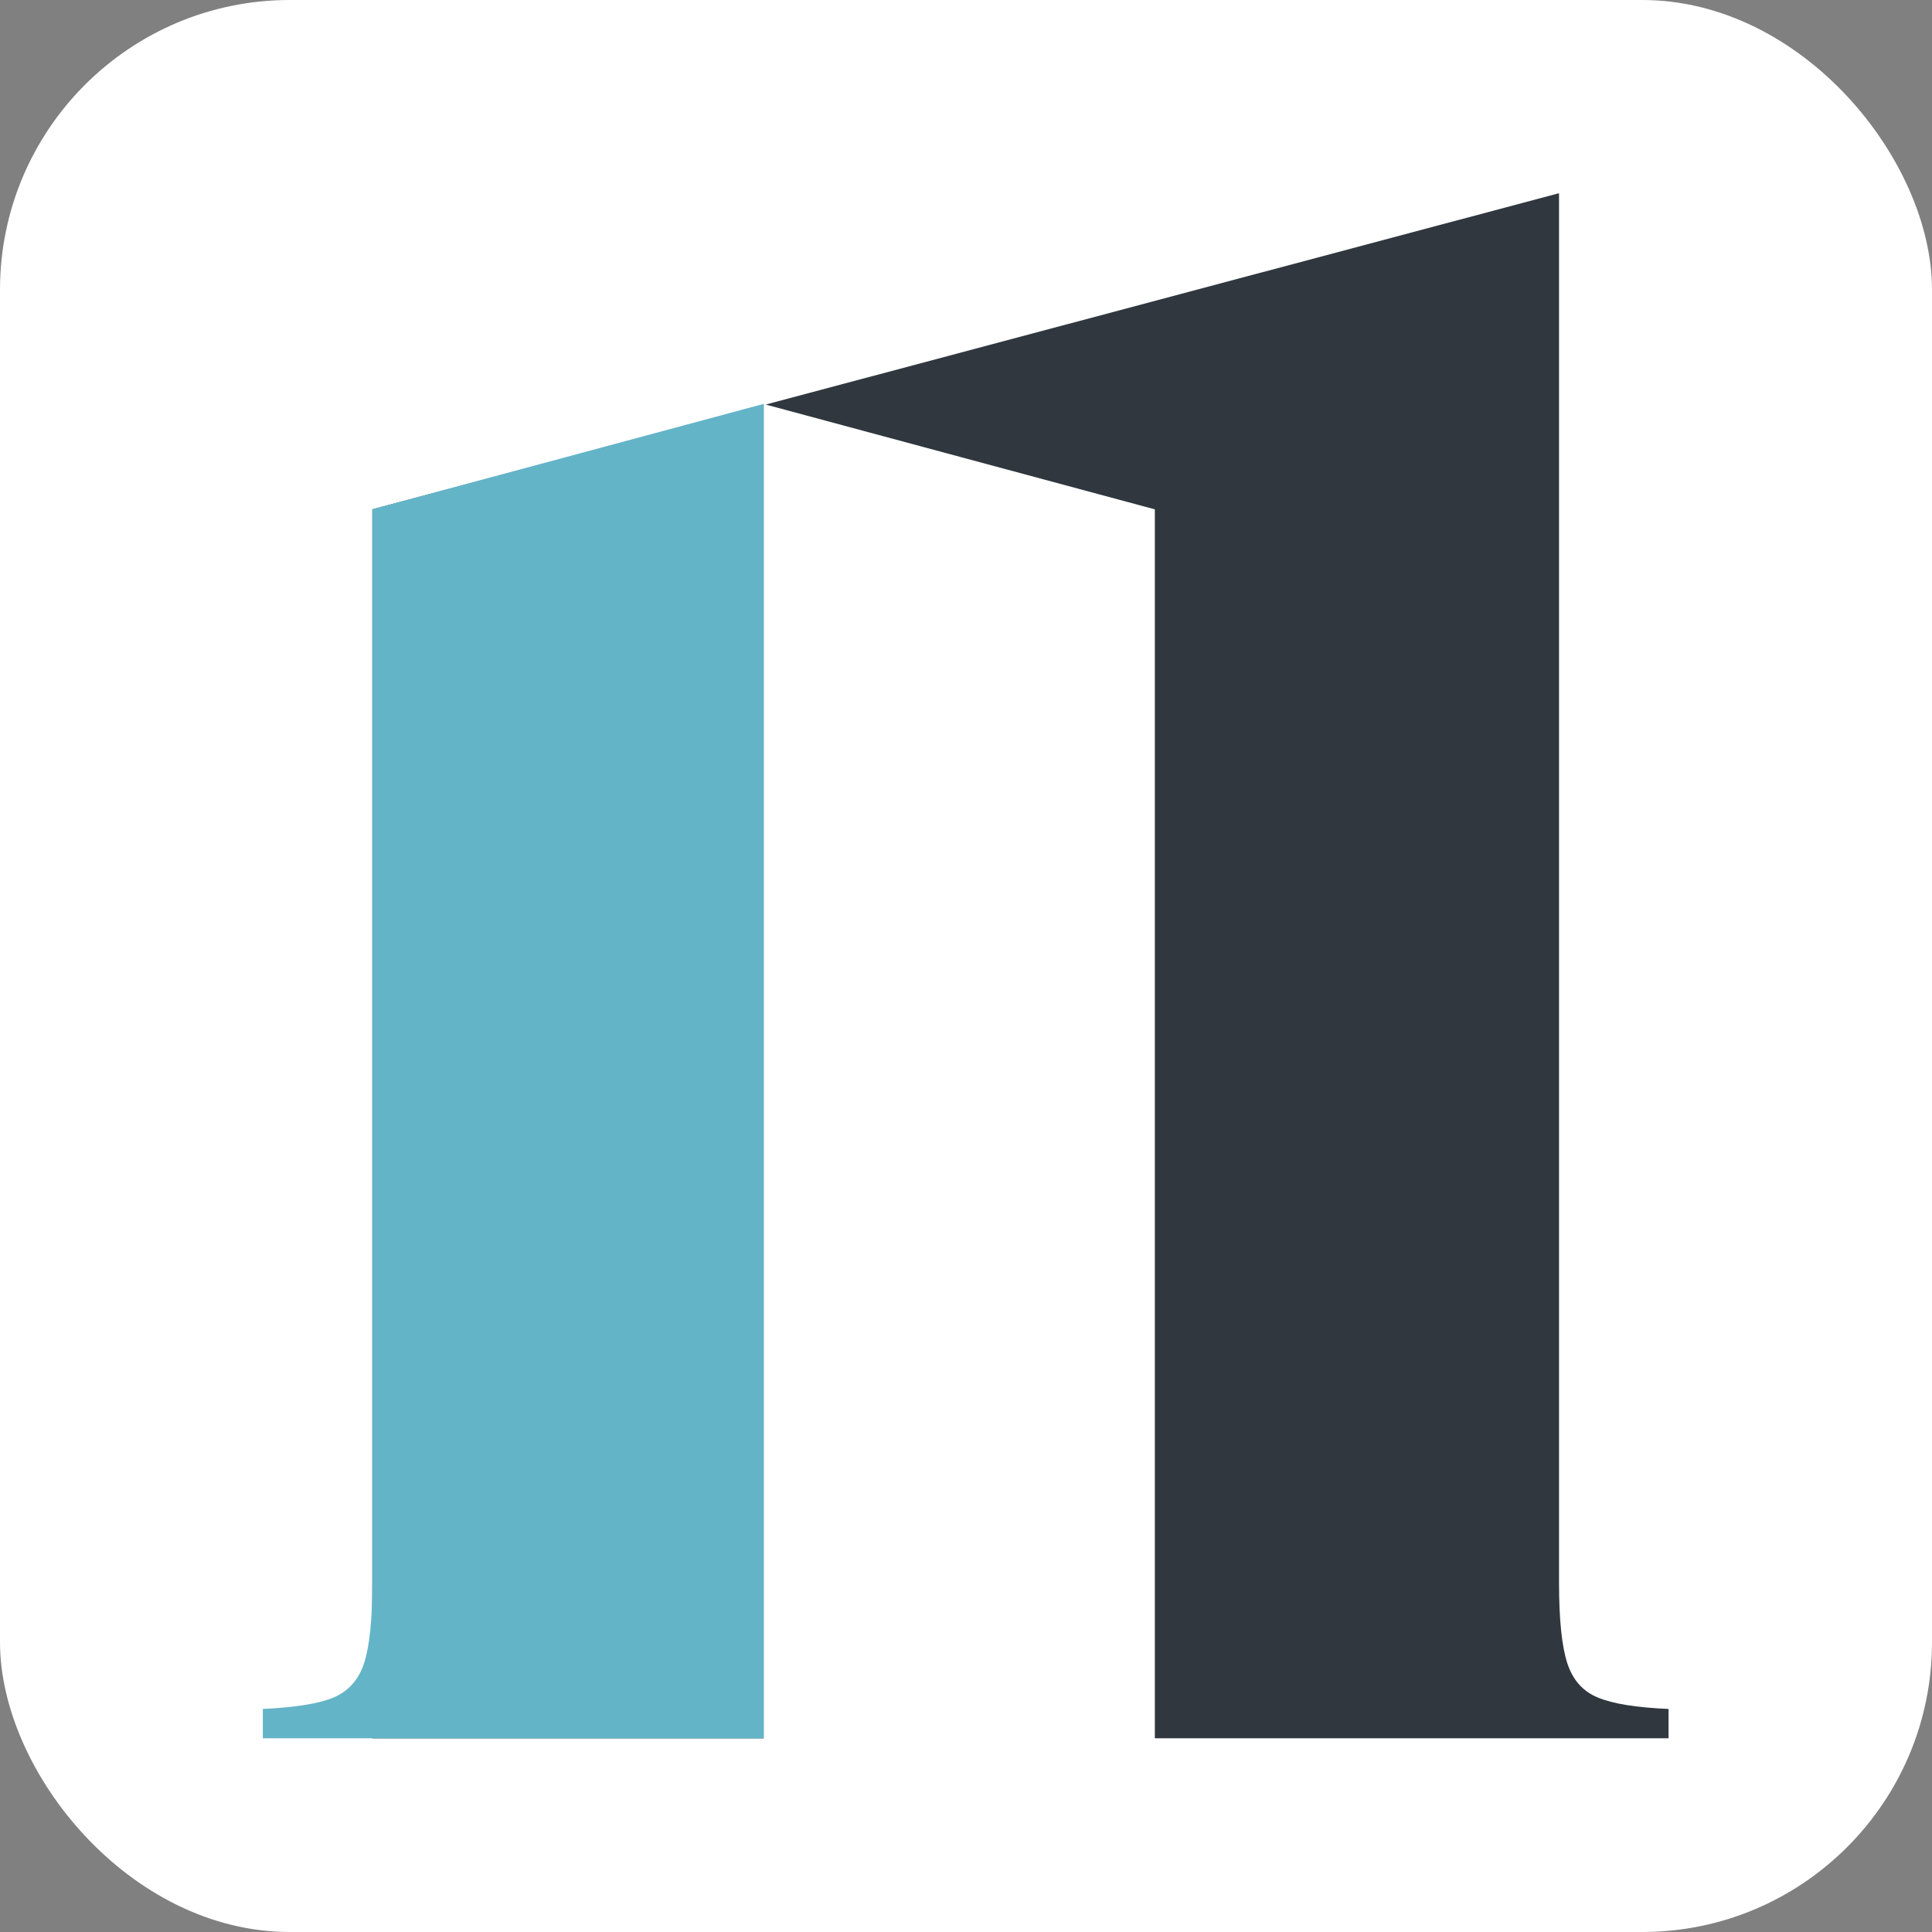
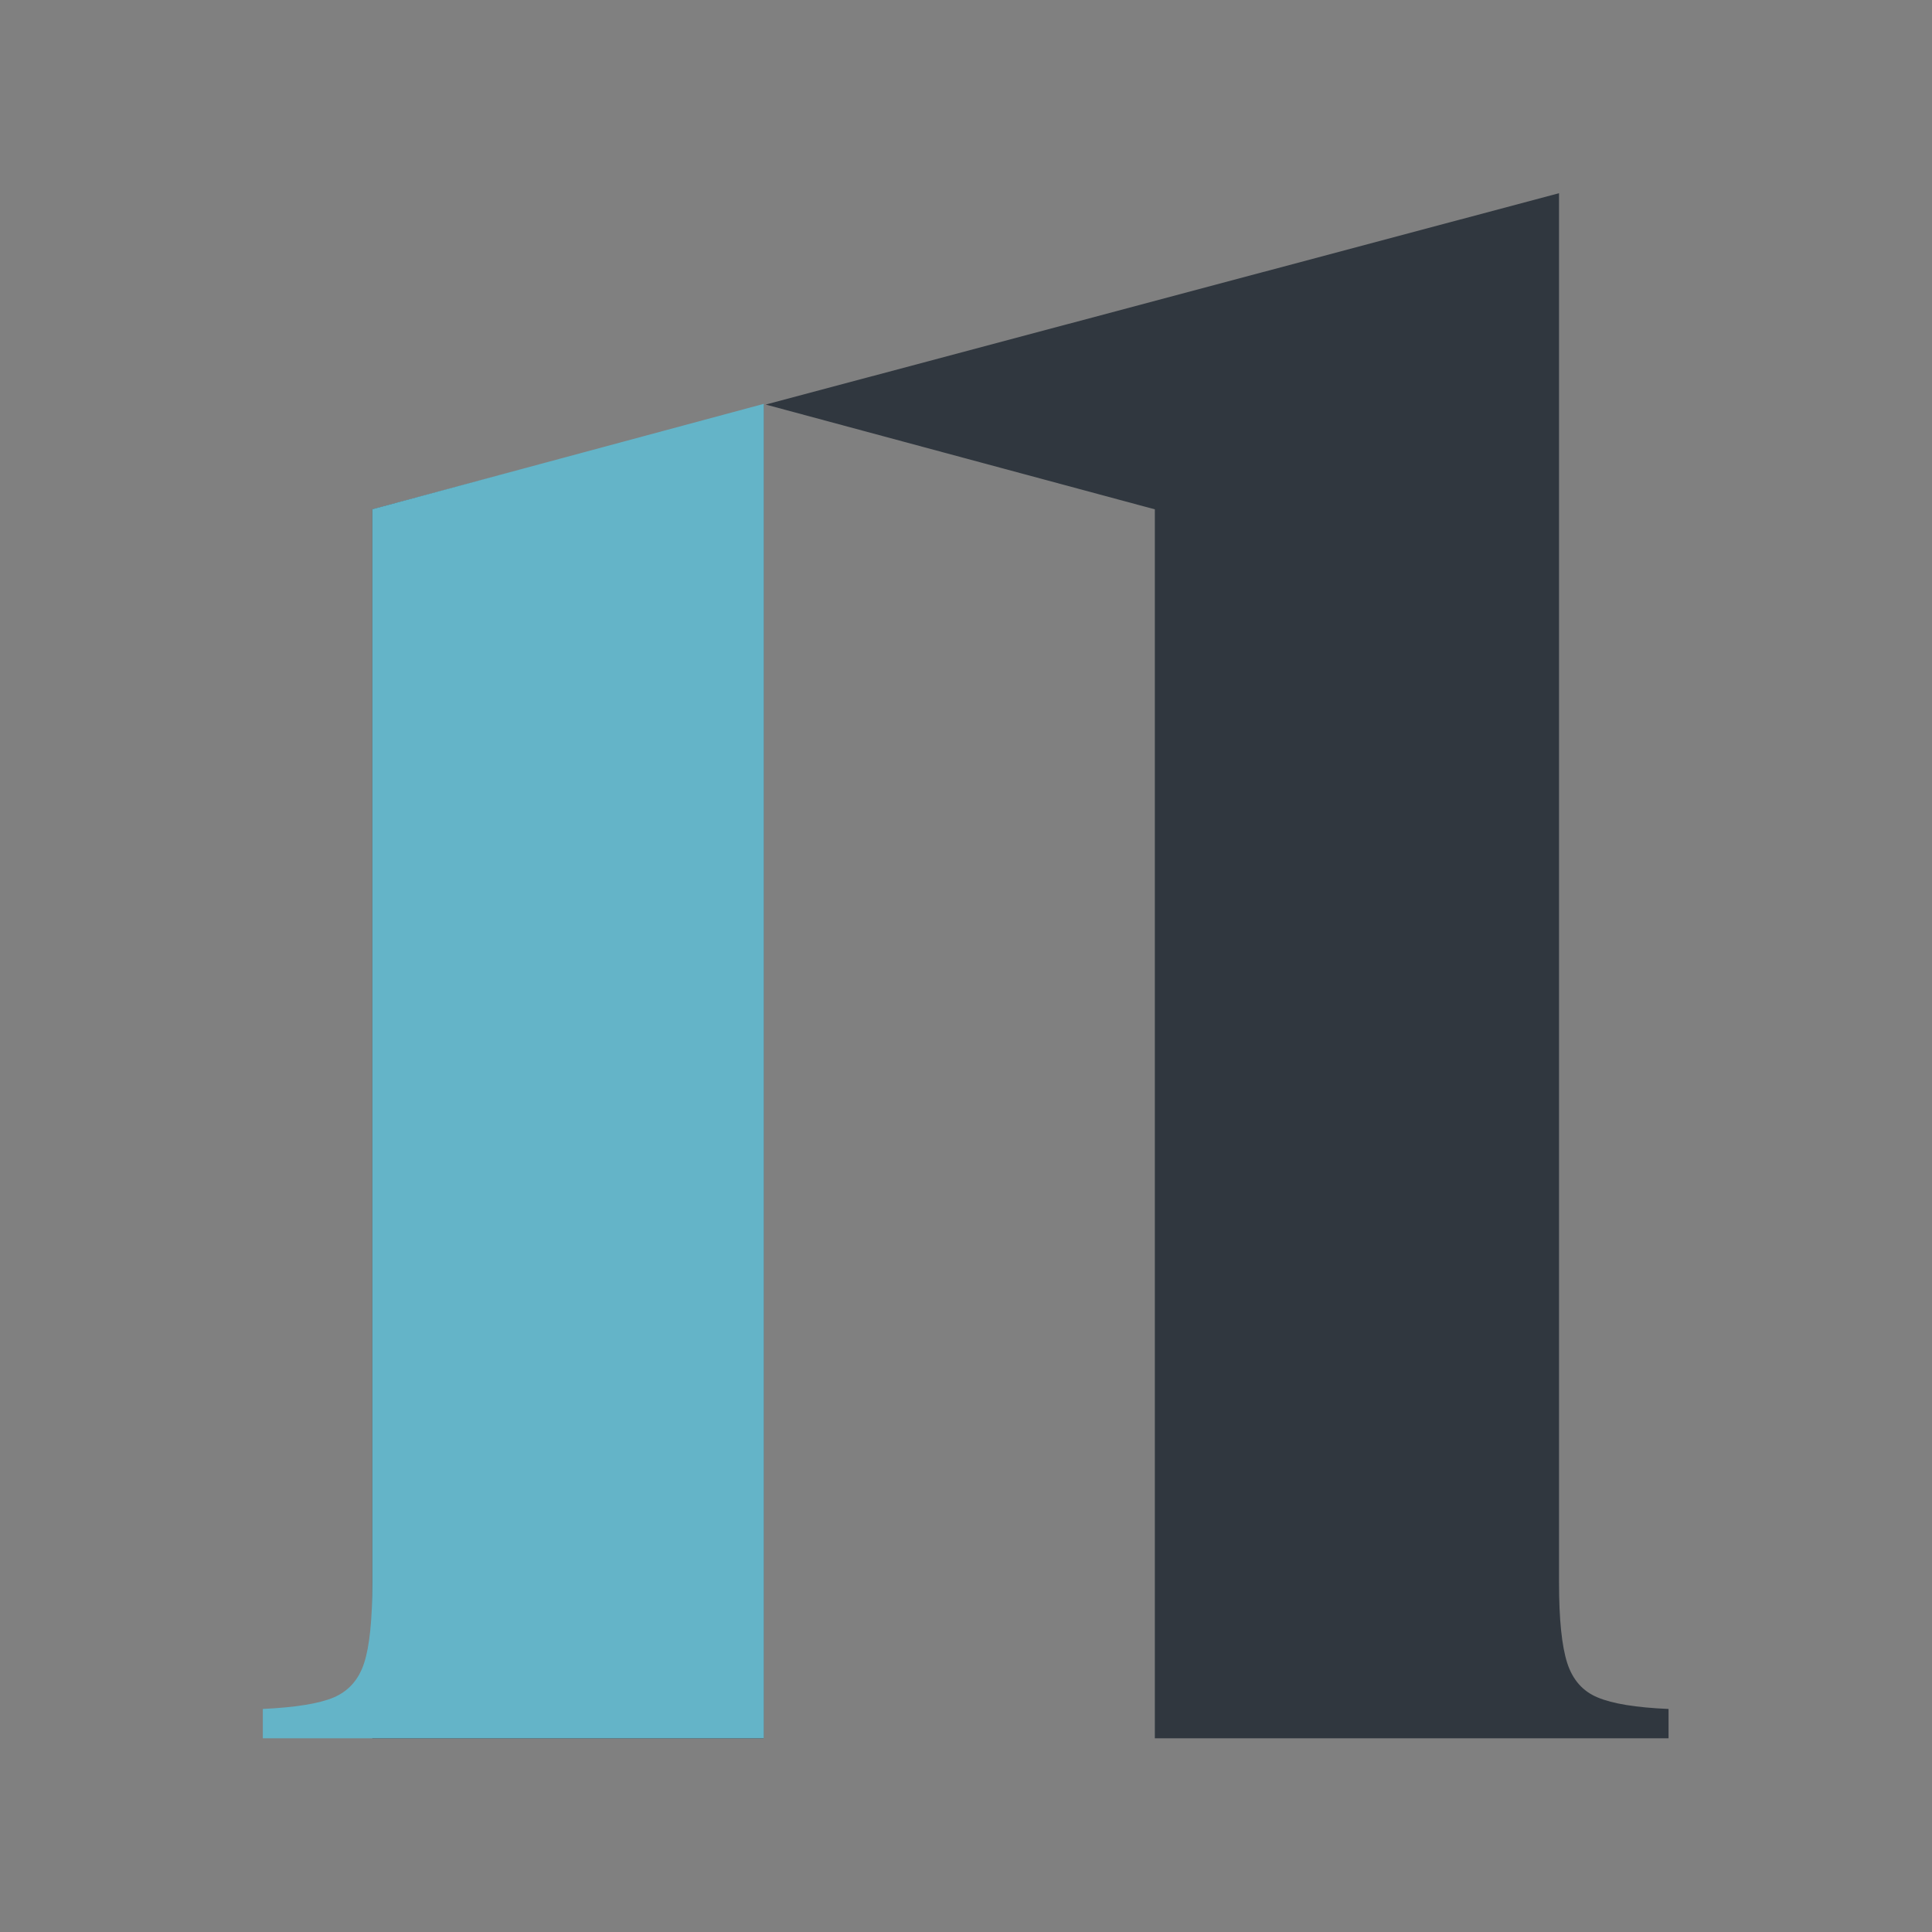
<svg xmlns="http://www.w3.org/2000/svg" width="1000" height="1000">
  <rect width="100%" height="100%" fill="#808080" stroke="none" />
-   <rect width="1000" height="1000" fill="#fff" rx="150" ry="150" />
  <svg width="512" height="512" transform="translate(100.02 100)scale(1.562)">
    <svg width="512" height="512" fill="none" viewBox="0 0 512 512">
      <g clip-path="url(#a)">
        <g clip-path="url(#b)">
          <path fill="#30373F" d="m188.998 70.208-129.65 34.554v407.239h129.65zm276.373 428.248c-4.92-2.025-8.277-5.845-10.071-11.402s-2.72-14.412-2.72-26.566V0L189.692 70.034l128.955 34.727V512H488.87v-9.724c-10.766-.463-18.579-1.736-23.499-3.82" />
          <path fill="#64B4C8" d="M59.347 104.762v355.726c0 12.213-.926 21.068-2.72 26.567-1.794 5.556-5.21 9.319-10.071 11.402-4.92 2.084-12.734 3.299-23.5 3.82v9.724h165.999V69.803l-129.65 34.901z" />
        </g>
      </g>
      <defs>
        <clipPath id="a">
          <path fill="#fff" d="M0 0h512v512H0z" />
        </clipPath>
        <clipPath id="b">
          <path fill="#fff" d="M23 0h465.87v512H23z" />
        </clipPath>
      </defs>
    </svg>
  </svg>
</svg>